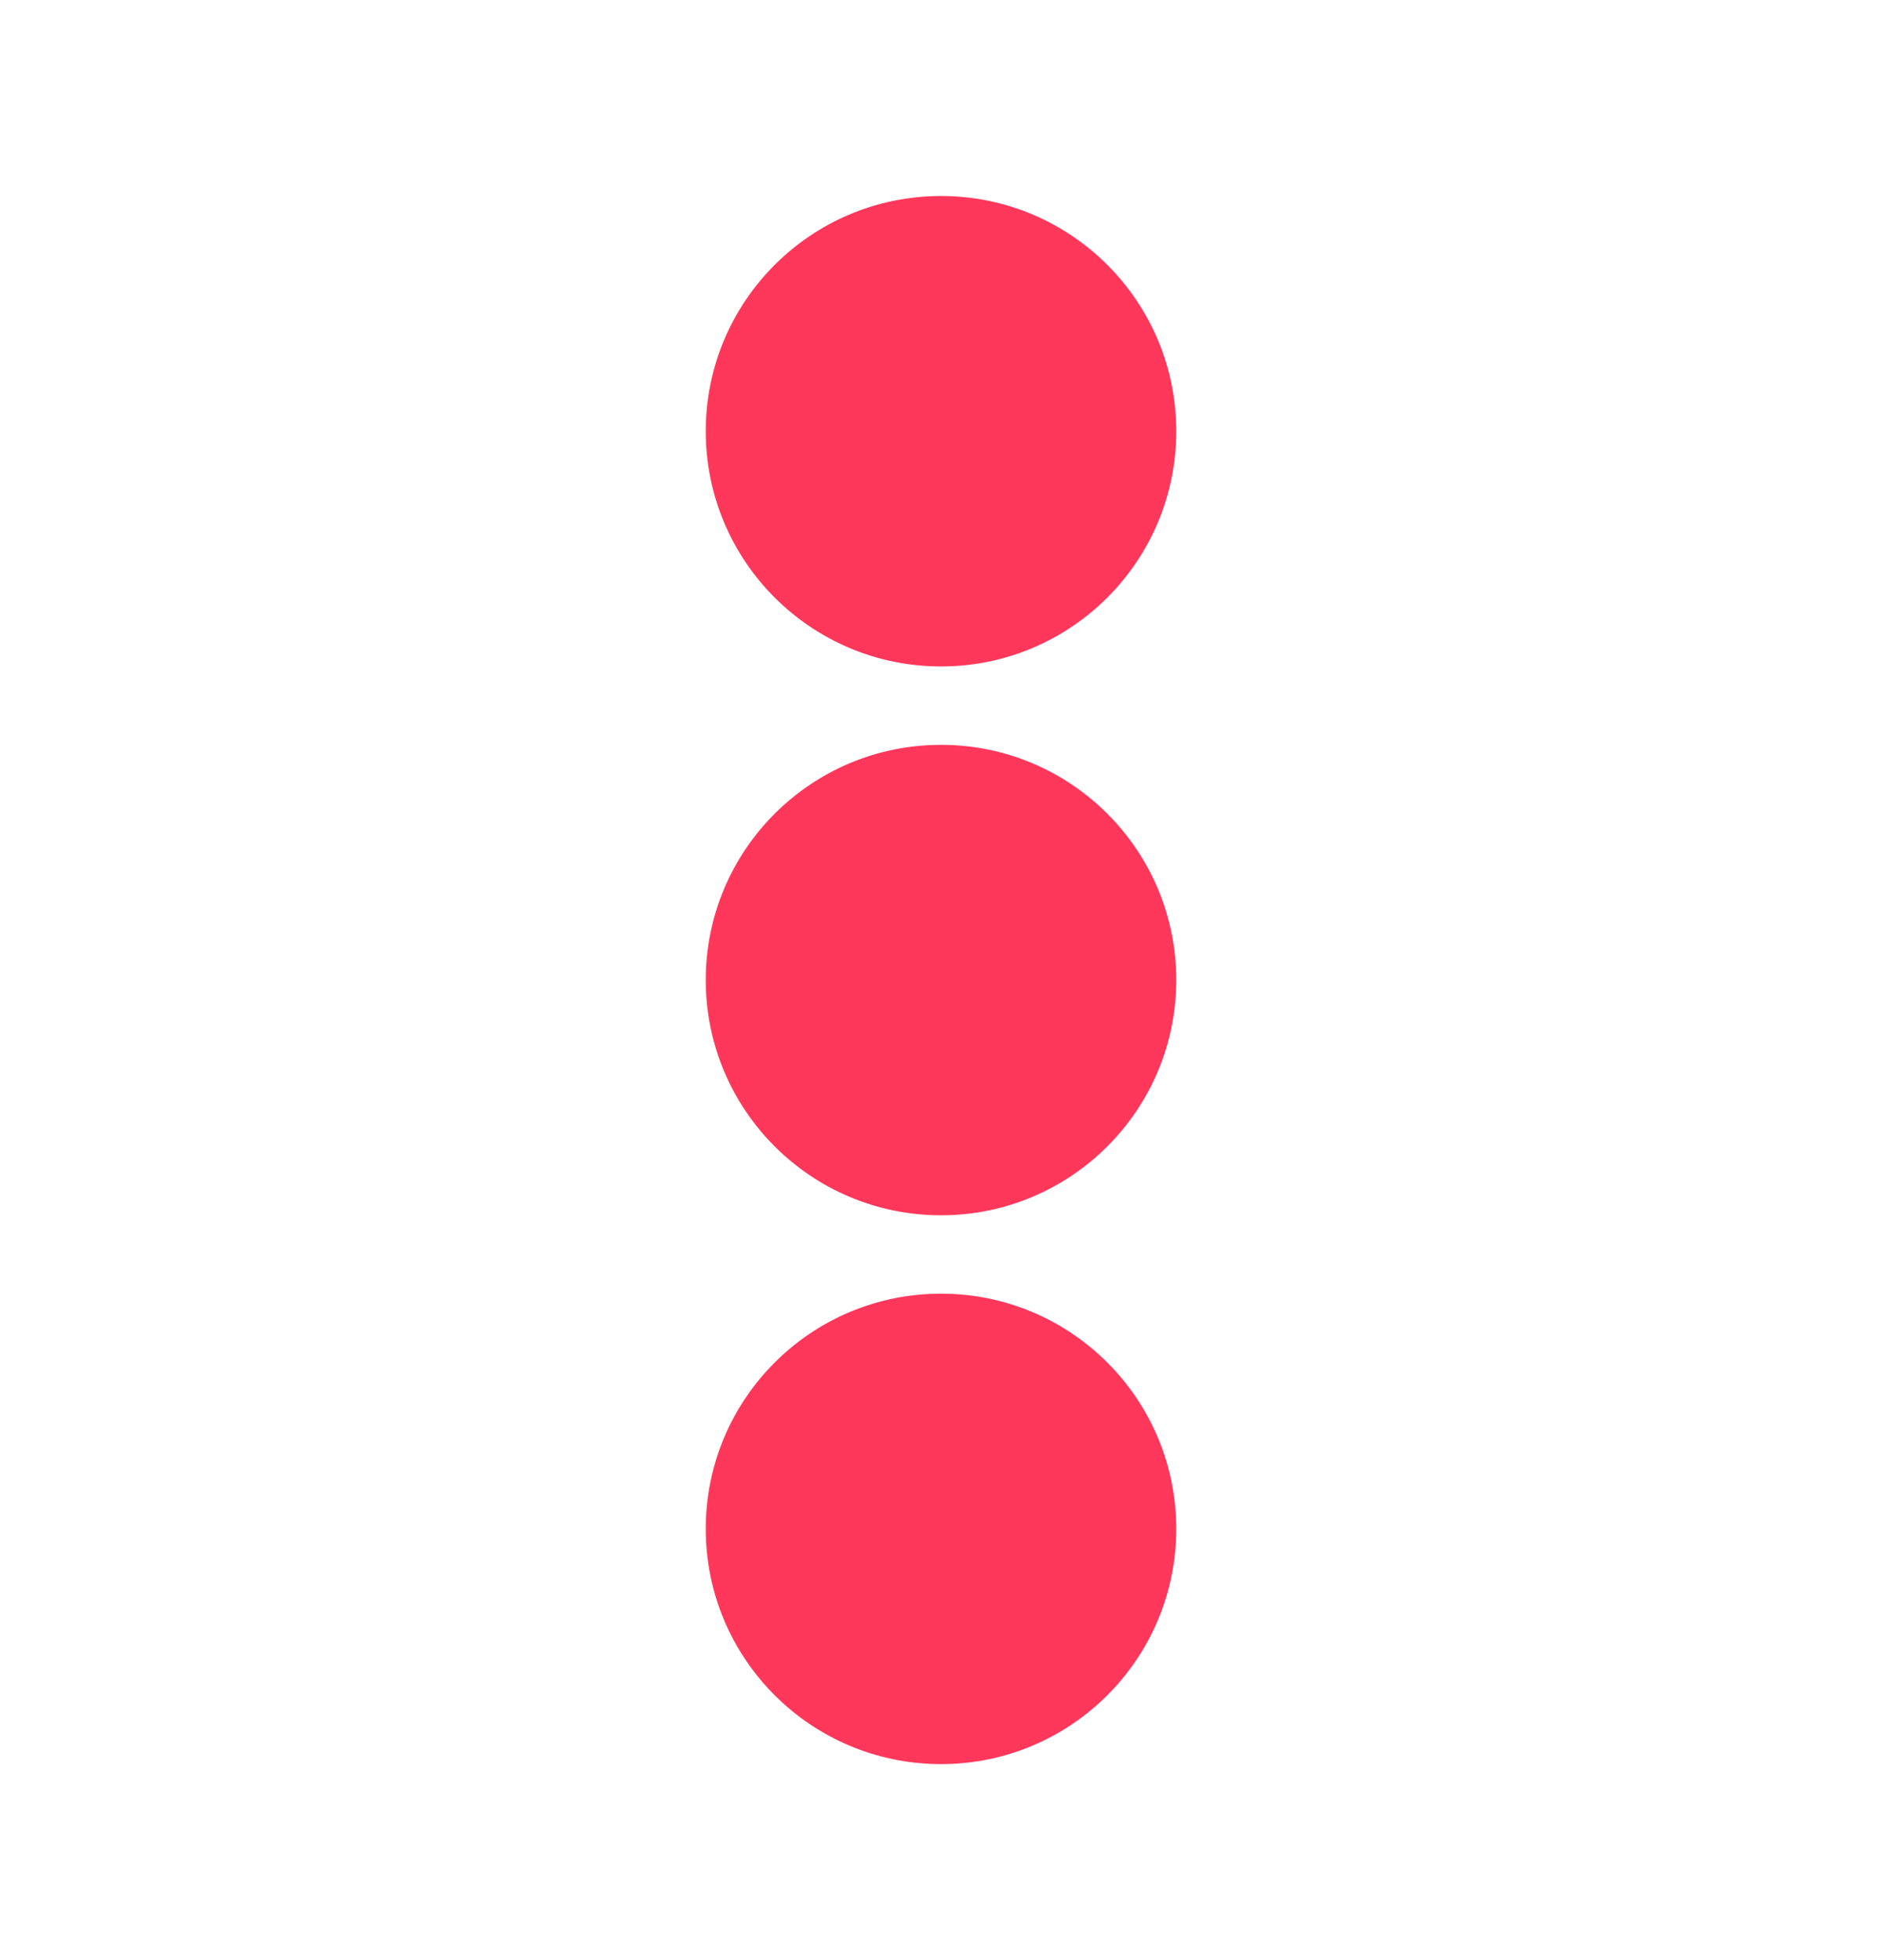
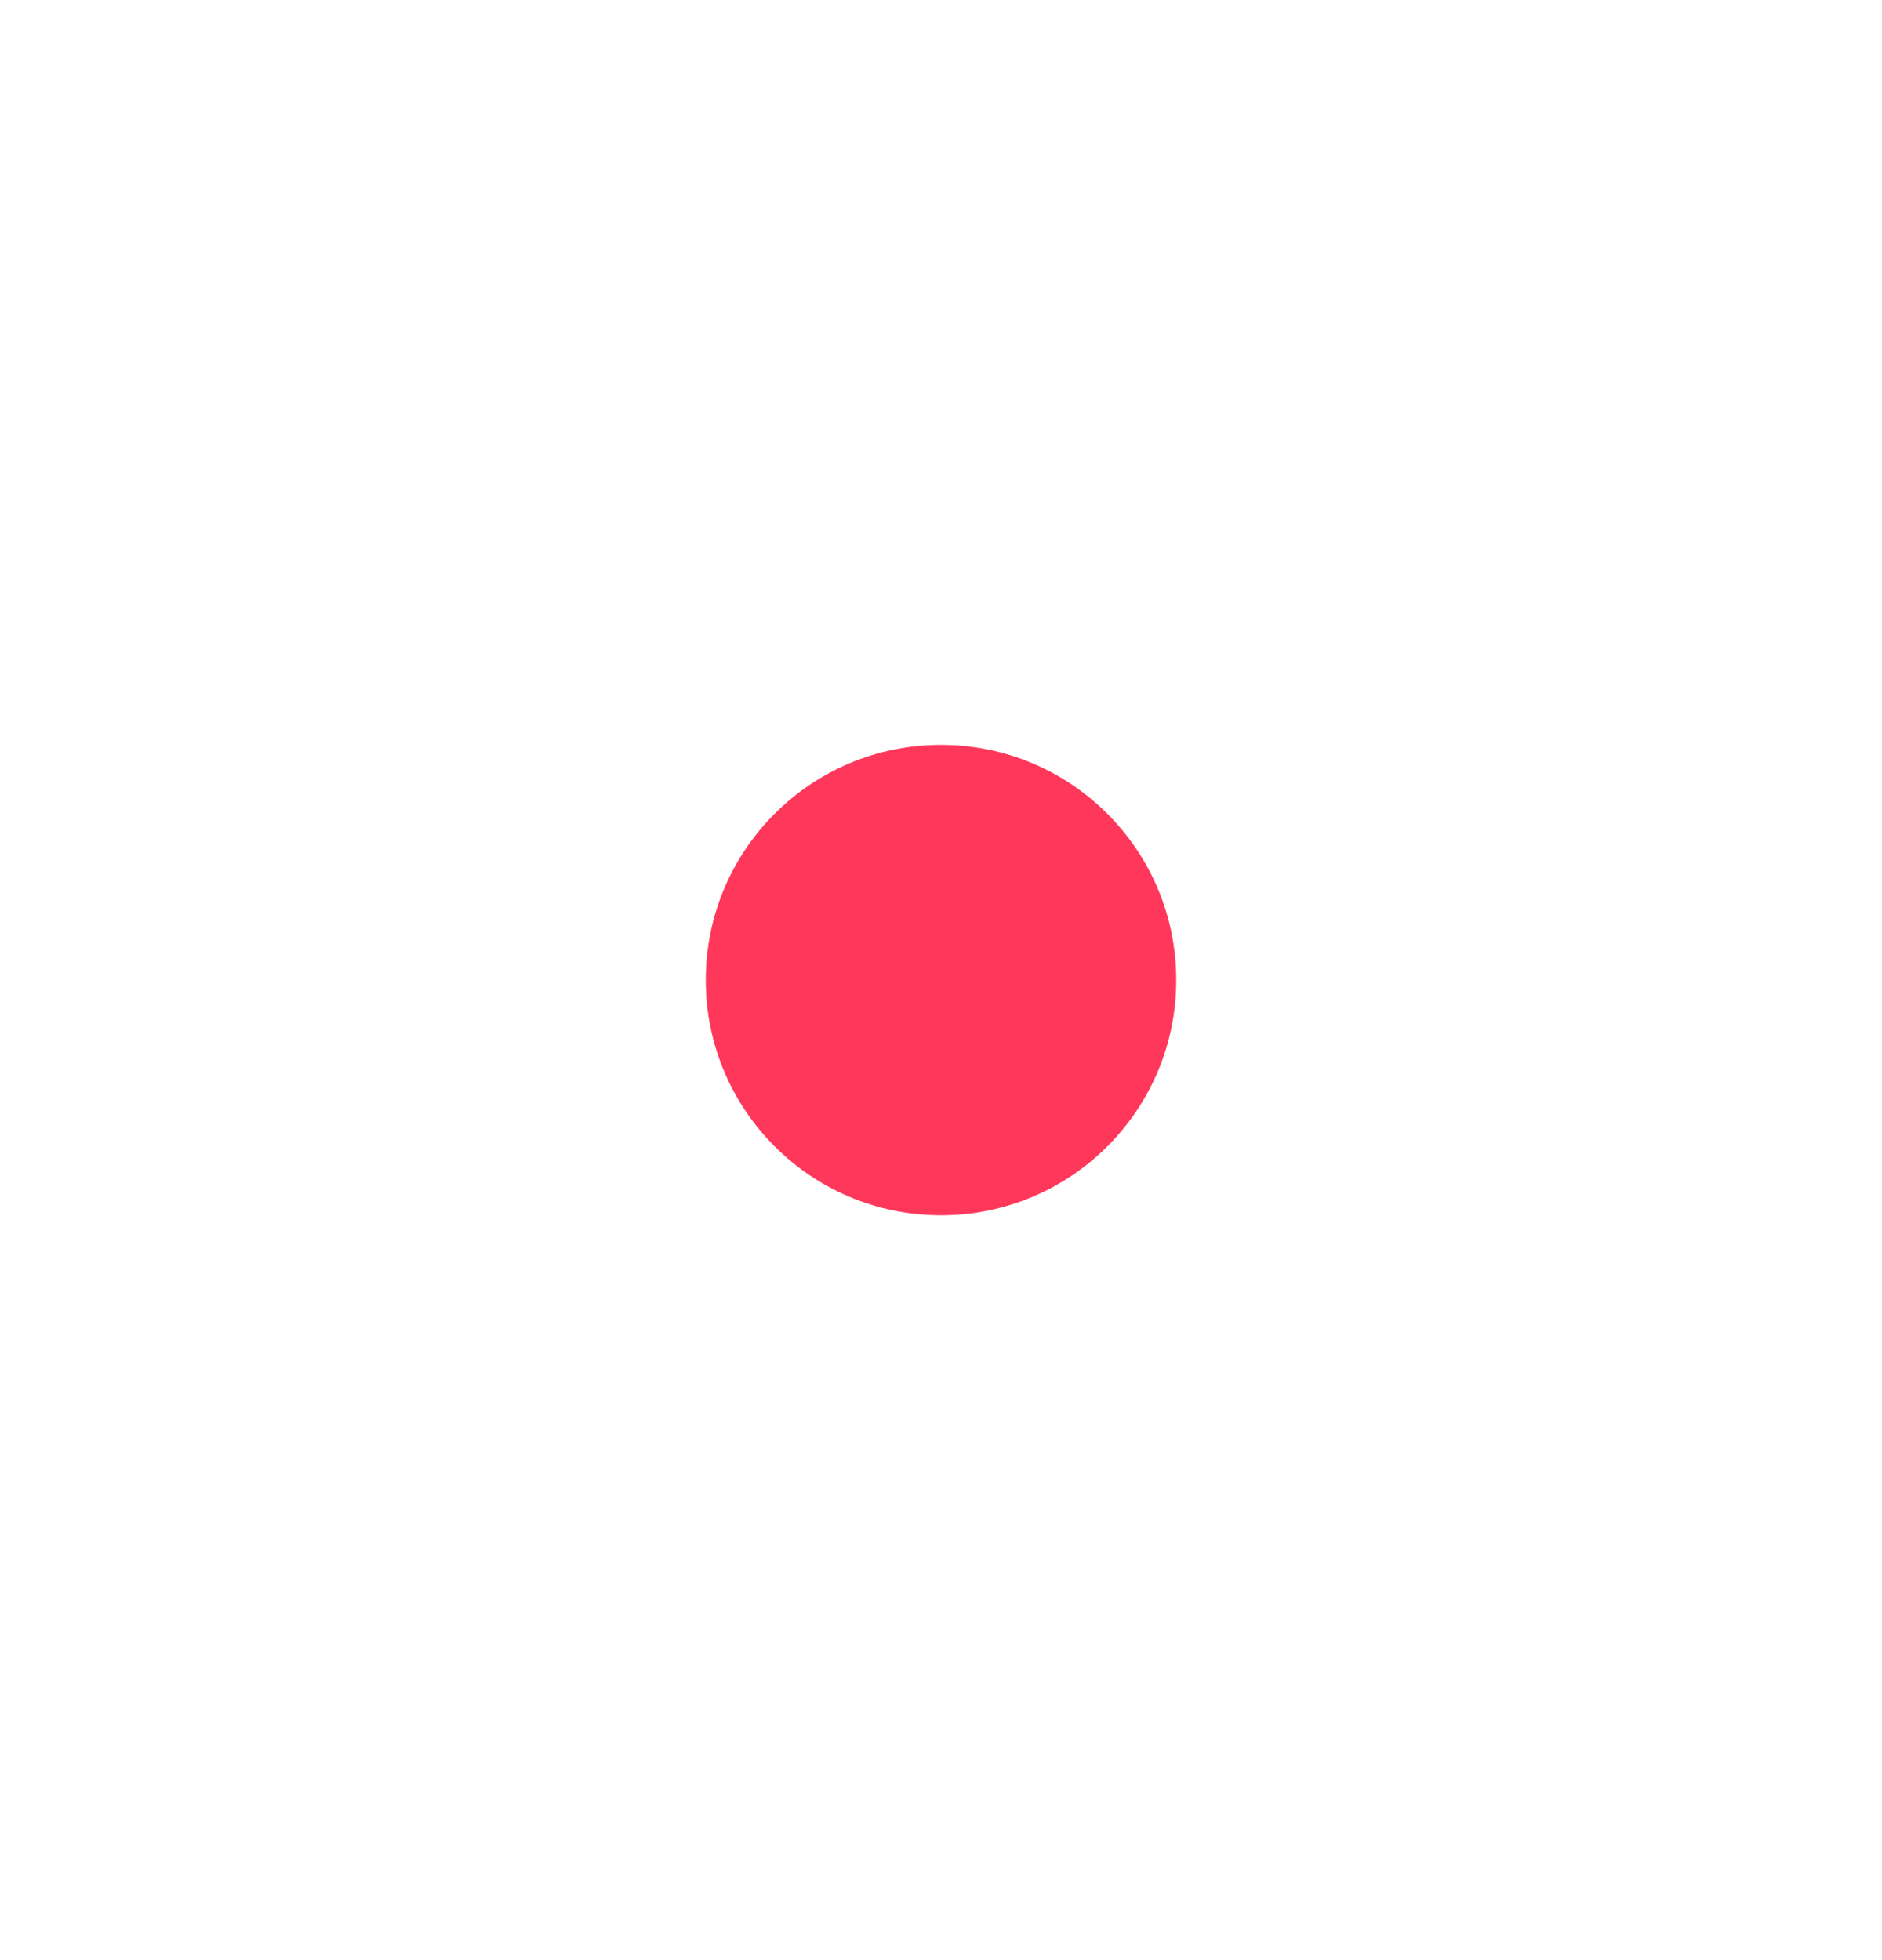
<svg xmlns="http://www.w3.org/2000/svg" width="24" height="25" viewBox="0 0 24 25" fill="none">
-   <path d="M12 8.5C10.343 8.5 9 7.157 9 5.5C9 3.843 10.343 2.5 12 2.5C13.657 2.5 15 3.843 15 5.5C15 7.157 13.657 8.5 12 8.5Z" fill="#FF375B" />
  <path d="M12 15.5C10.343 15.5 9 14.157 9 12.5C9 10.843 10.343 9.5 12 9.5C13.657 9.5 15 10.843 15 12.5C15 14.157 13.657 15.5 12 15.5Z" fill="#FF375B" />
-   <path d="M12 22.5C10.343 22.5 9 21.157 9 19.5C9 17.843 10.343 16.5 12 16.5C13.657 16.5 15 17.843 15 19.5C15 21.157 13.657 22.5 12 22.5Z" fill="#FF375B" />
</svg>